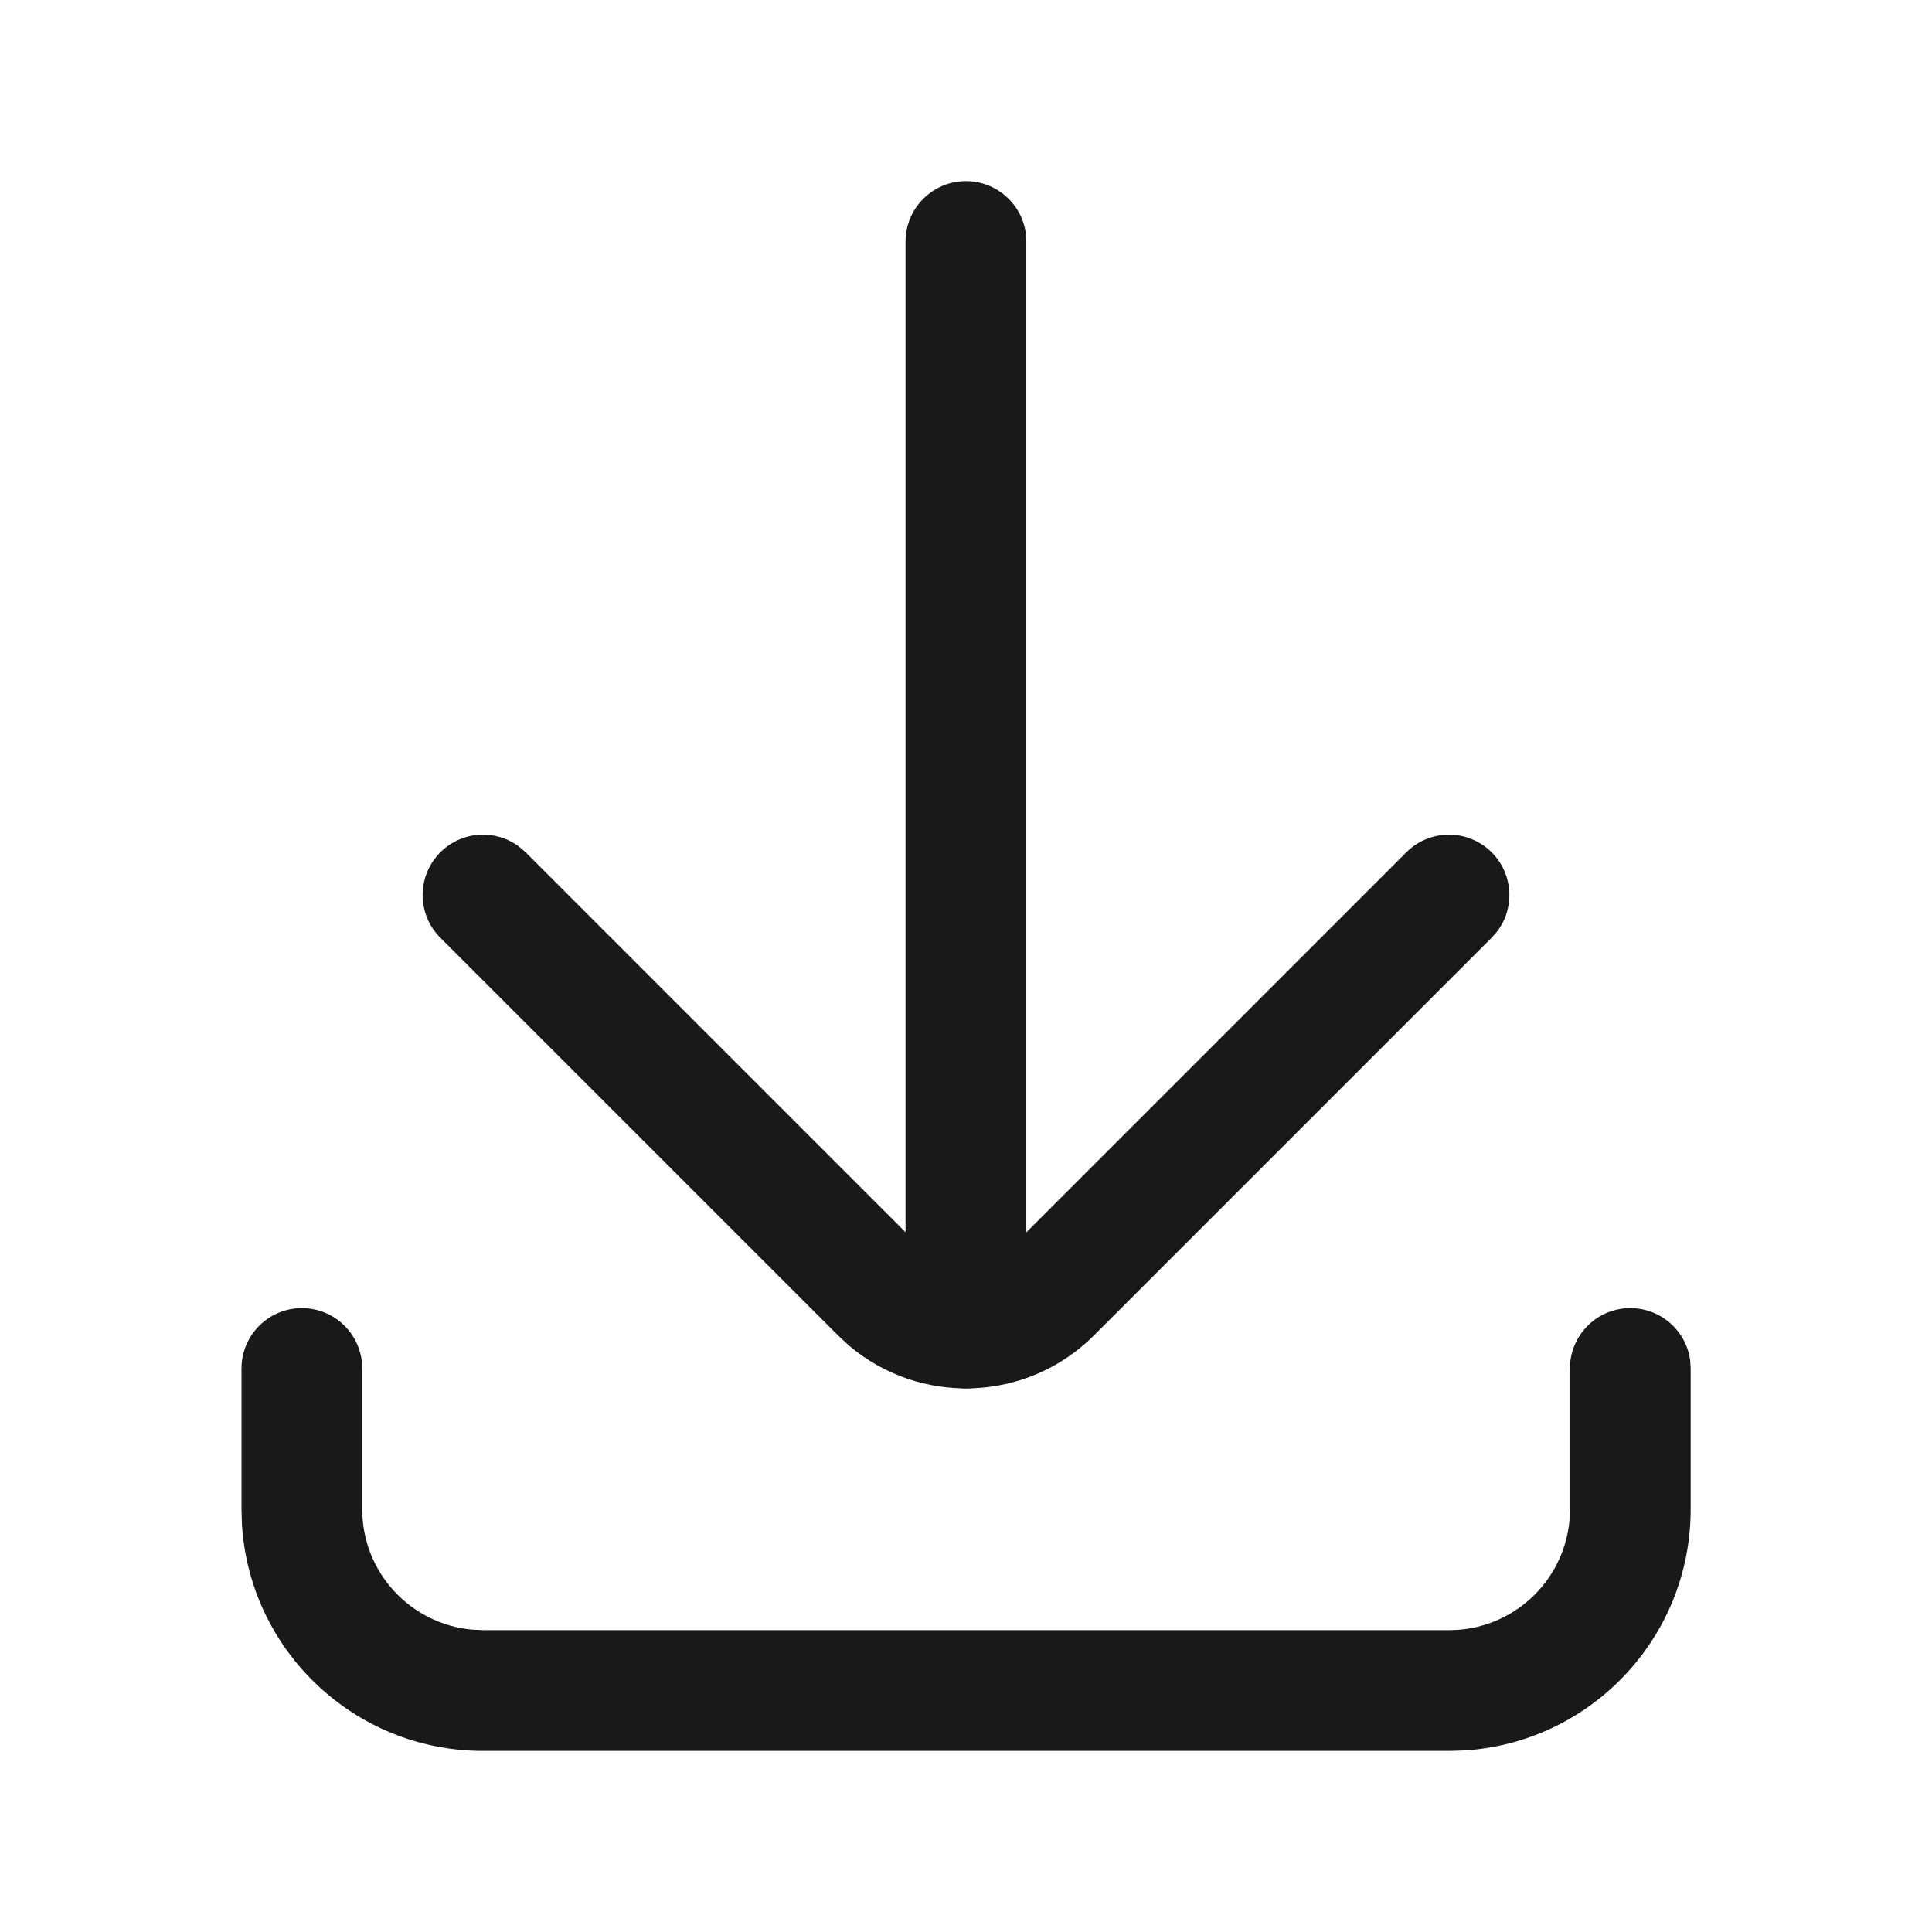
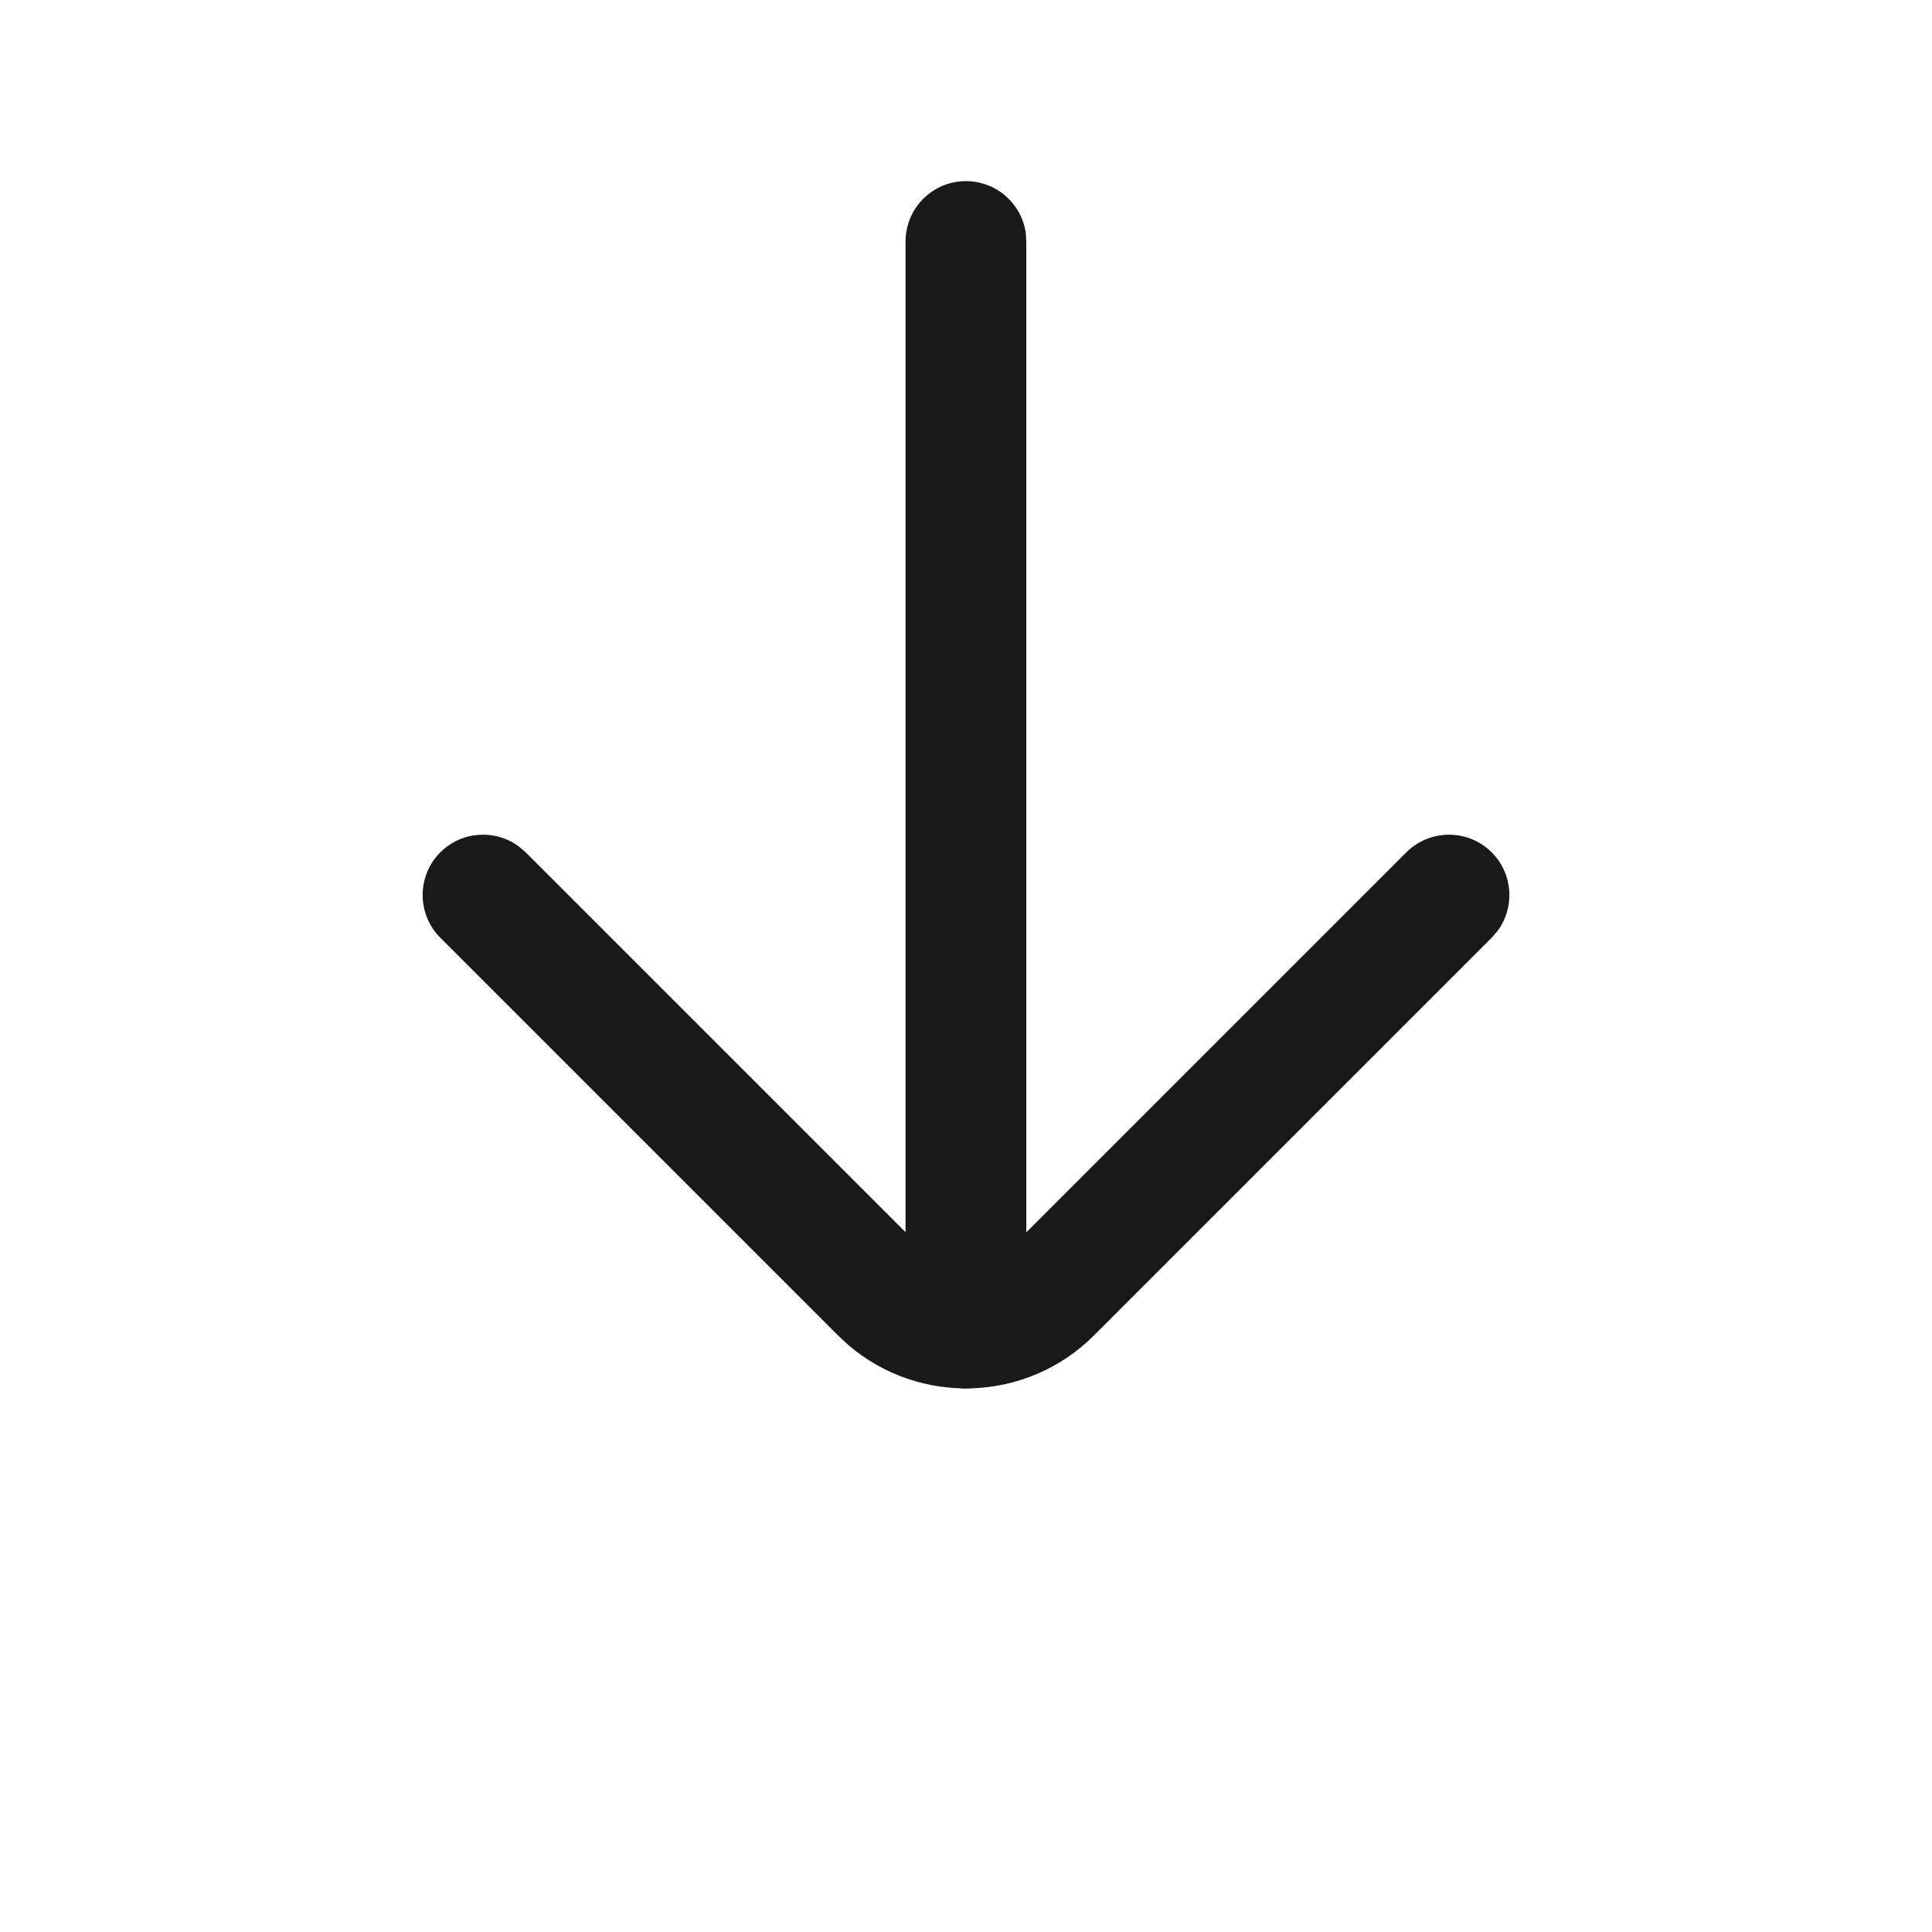
<svg xmlns="http://www.w3.org/2000/svg" width="24px" height="24px" viewBox="0 0 24 24" version="1.1">
  <title>ic_download_black</title>
  <g id="页面-1" stroke="none" stroke-width="1" fill="none" fill-rule="evenodd">
    <g id="画板" transform="translate(-58, -32)">
      <g id="编组" transform="translate(46, 20)">
        <g id="ic_download_white" transform="translate(12, 12)">
          <rect id="矩形" fill="#D8D8D8" opacity="0" x="0" y="0" width="24" height="24" />
          <path d="M5.47,10.588 C5.736,10.322 6.153,10.298 6.446,10.516 L6.53,10.588 L11.469,15.527 C11.736,15.794 12.153,15.818 12.446,15.6 L12.531,15.527 L17.47,10.588 C17.763,10.296 18.237,10.296 18.53,10.588 C18.797,10.855 18.821,11.271 18.603,11.565 L18.53,11.649 L13.591,16.588 C12.754,17.425 11.422,17.465 10.538,16.708 L10.409,16.588 L5.47,11.649 C5.177,11.356 5.177,10.881 5.47,10.588 Z" id="Stroke-1" fill="#191919" />
          <path d="M11.999,2.25 C12.379,2.25 12.693,2.532 12.743,2.898 L12.749,3 L12.749,16.497 C12.749,16.912 12.414,17.247 11.999,17.247 C11.62,17.247 11.306,16.965 11.256,16.599 L11.249,16.497 L11.249,3 C11.249,2.586 11.585,2.25 11.999,2.25 Z" id="Stroke-3" fill="#191919" />
-           <path d="M20.252,16.25 C20.632,16.25 20.946,16.532 20.996,16.898 L21.002,17 L21.002,18.75 C21.002,20.347 19.754,21.654 18.179,21.745 L18.002,21.75 L6,21.75 C4.402,21.75 3.096,20.501 3.005,18.926 L3,18.75 L3,17 C3,16.586 3.336,16.25 3.75,16.25 C4.13,16.25 4.443,16.532 4.493,16.898 L4.5,17 L4.5,18.75 C4.5,19.529 5.095,20.17 5.856,20.243 L6,20.25 L18.002,20.25 C18.782,20.25 19.423,19.655 19.496,18.894 L19.502,18.75 L19.502,17 C19.502,16.586 19.838,16.25 20.252,16.25 Z" id="Stroke-5" fill="#191919" />
        </g>
      </g>
    </g>
  </g>
</svg>